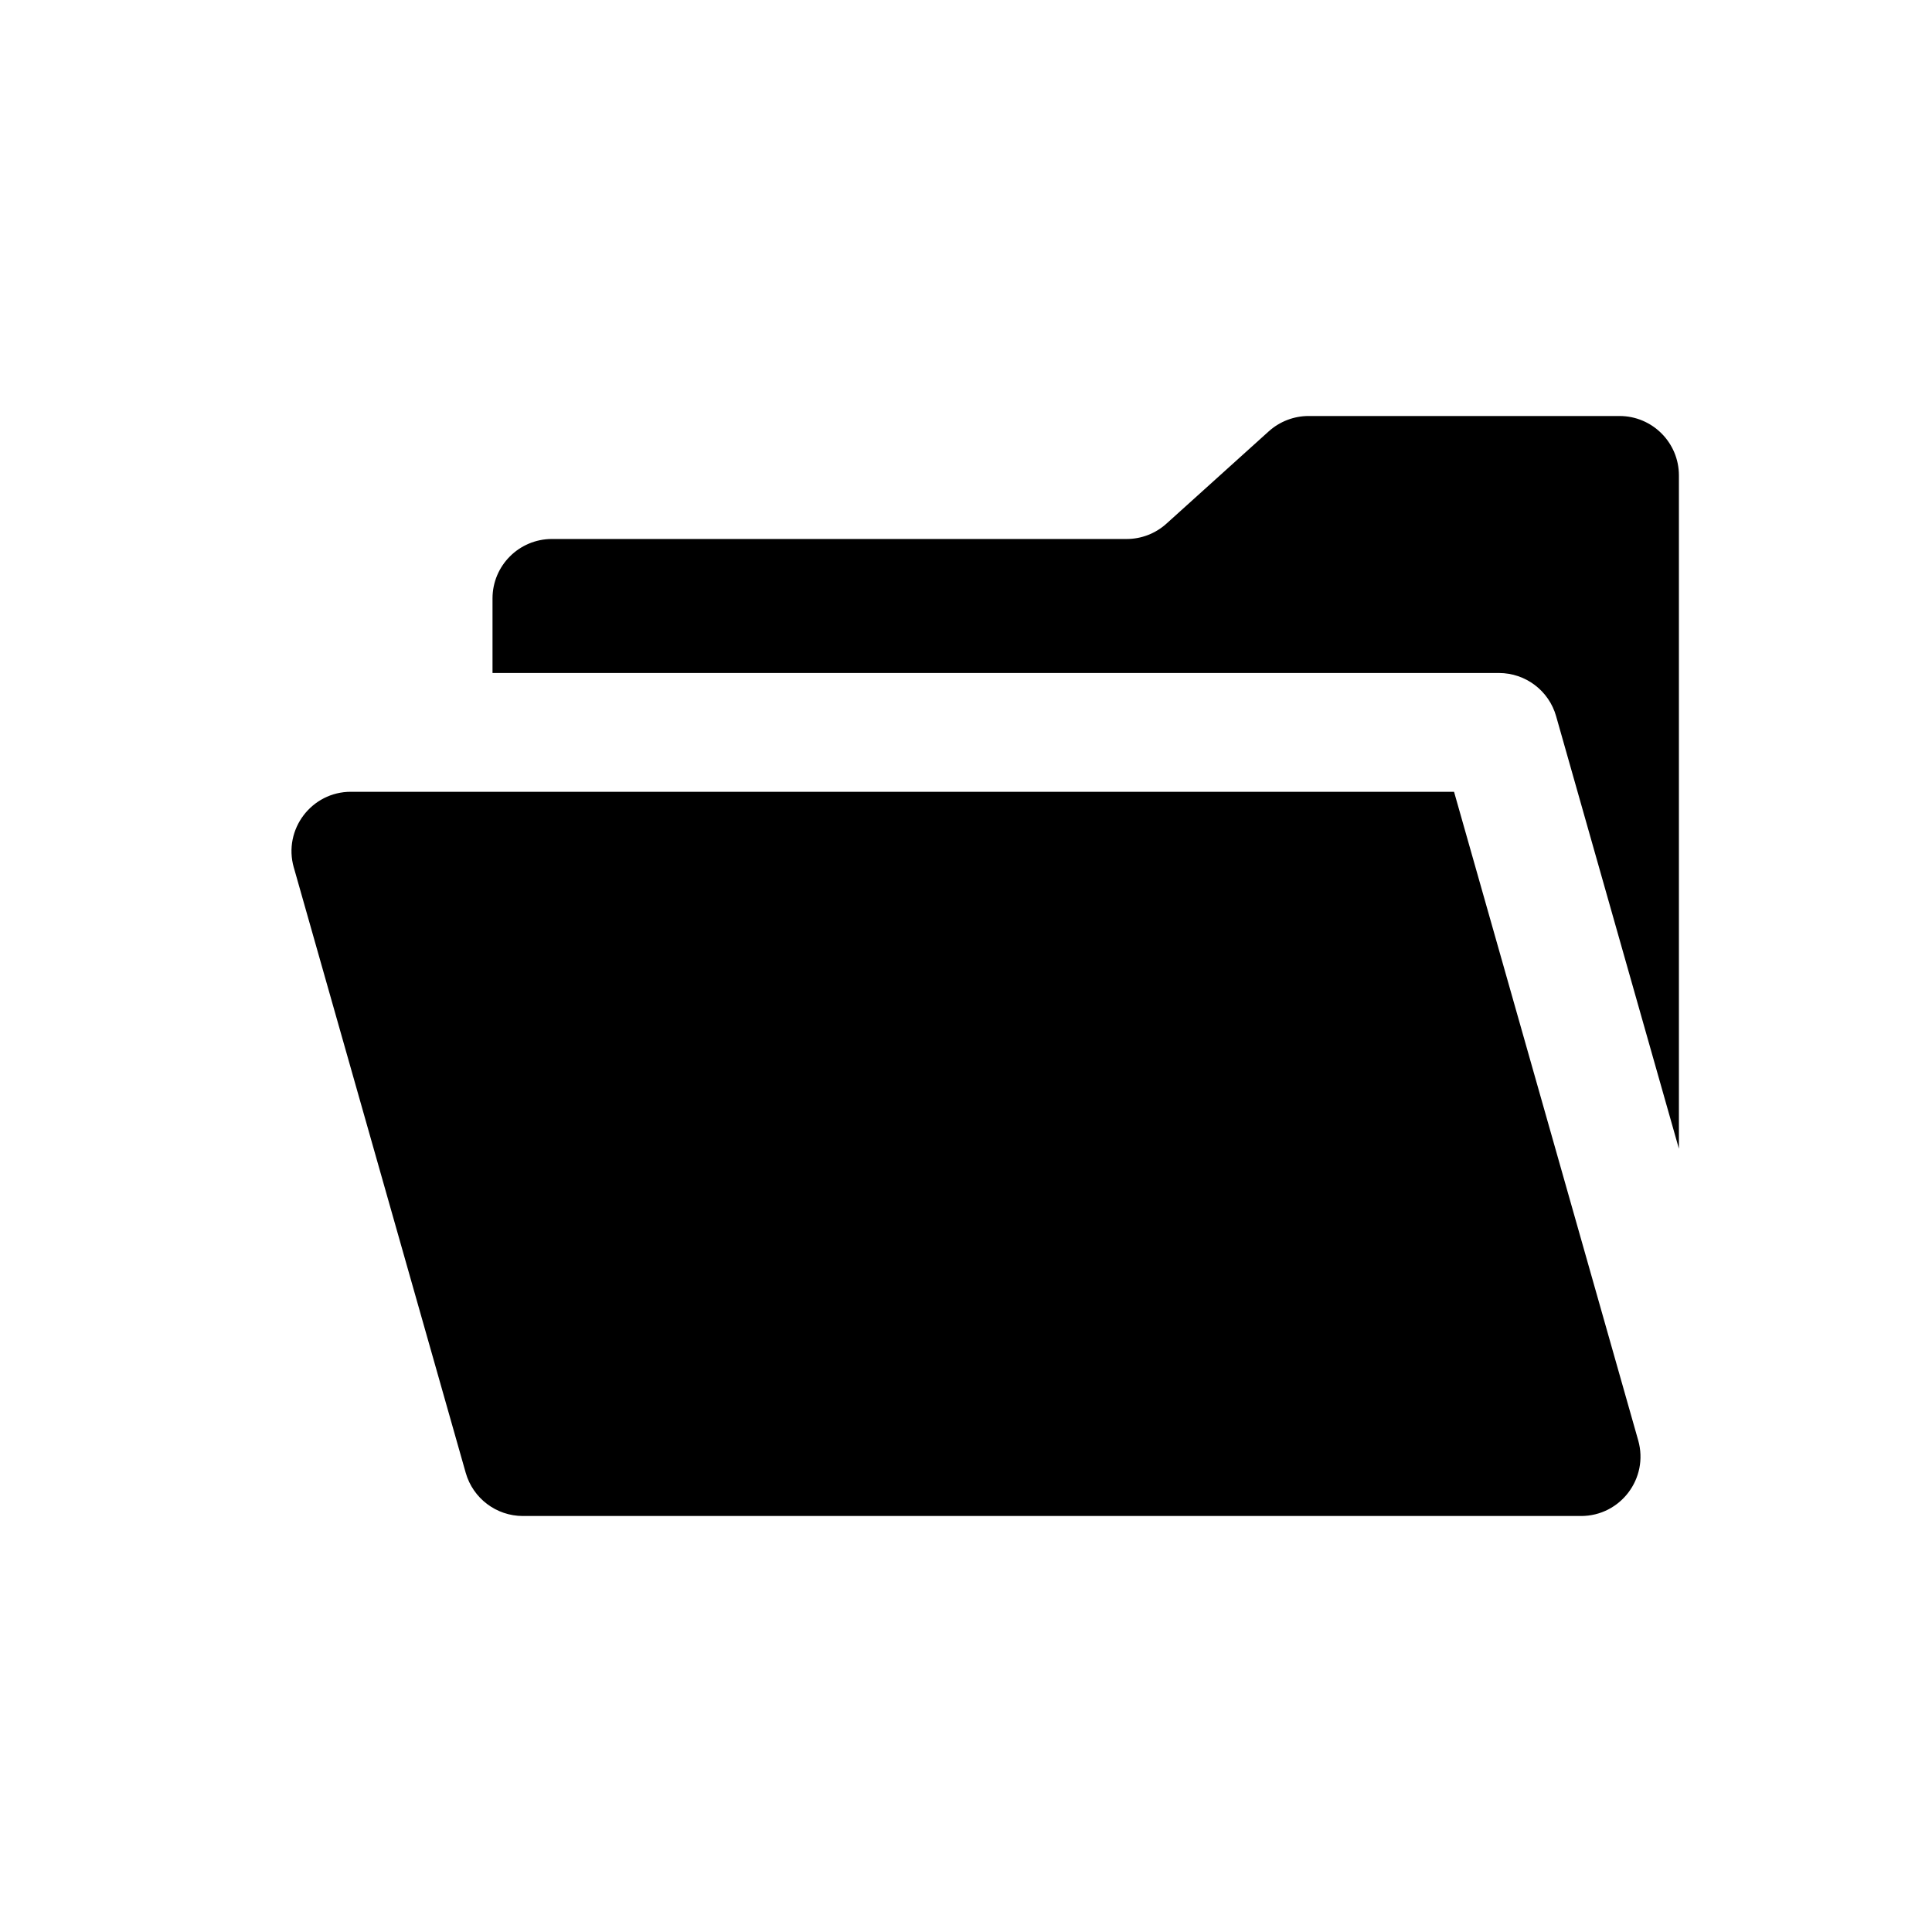
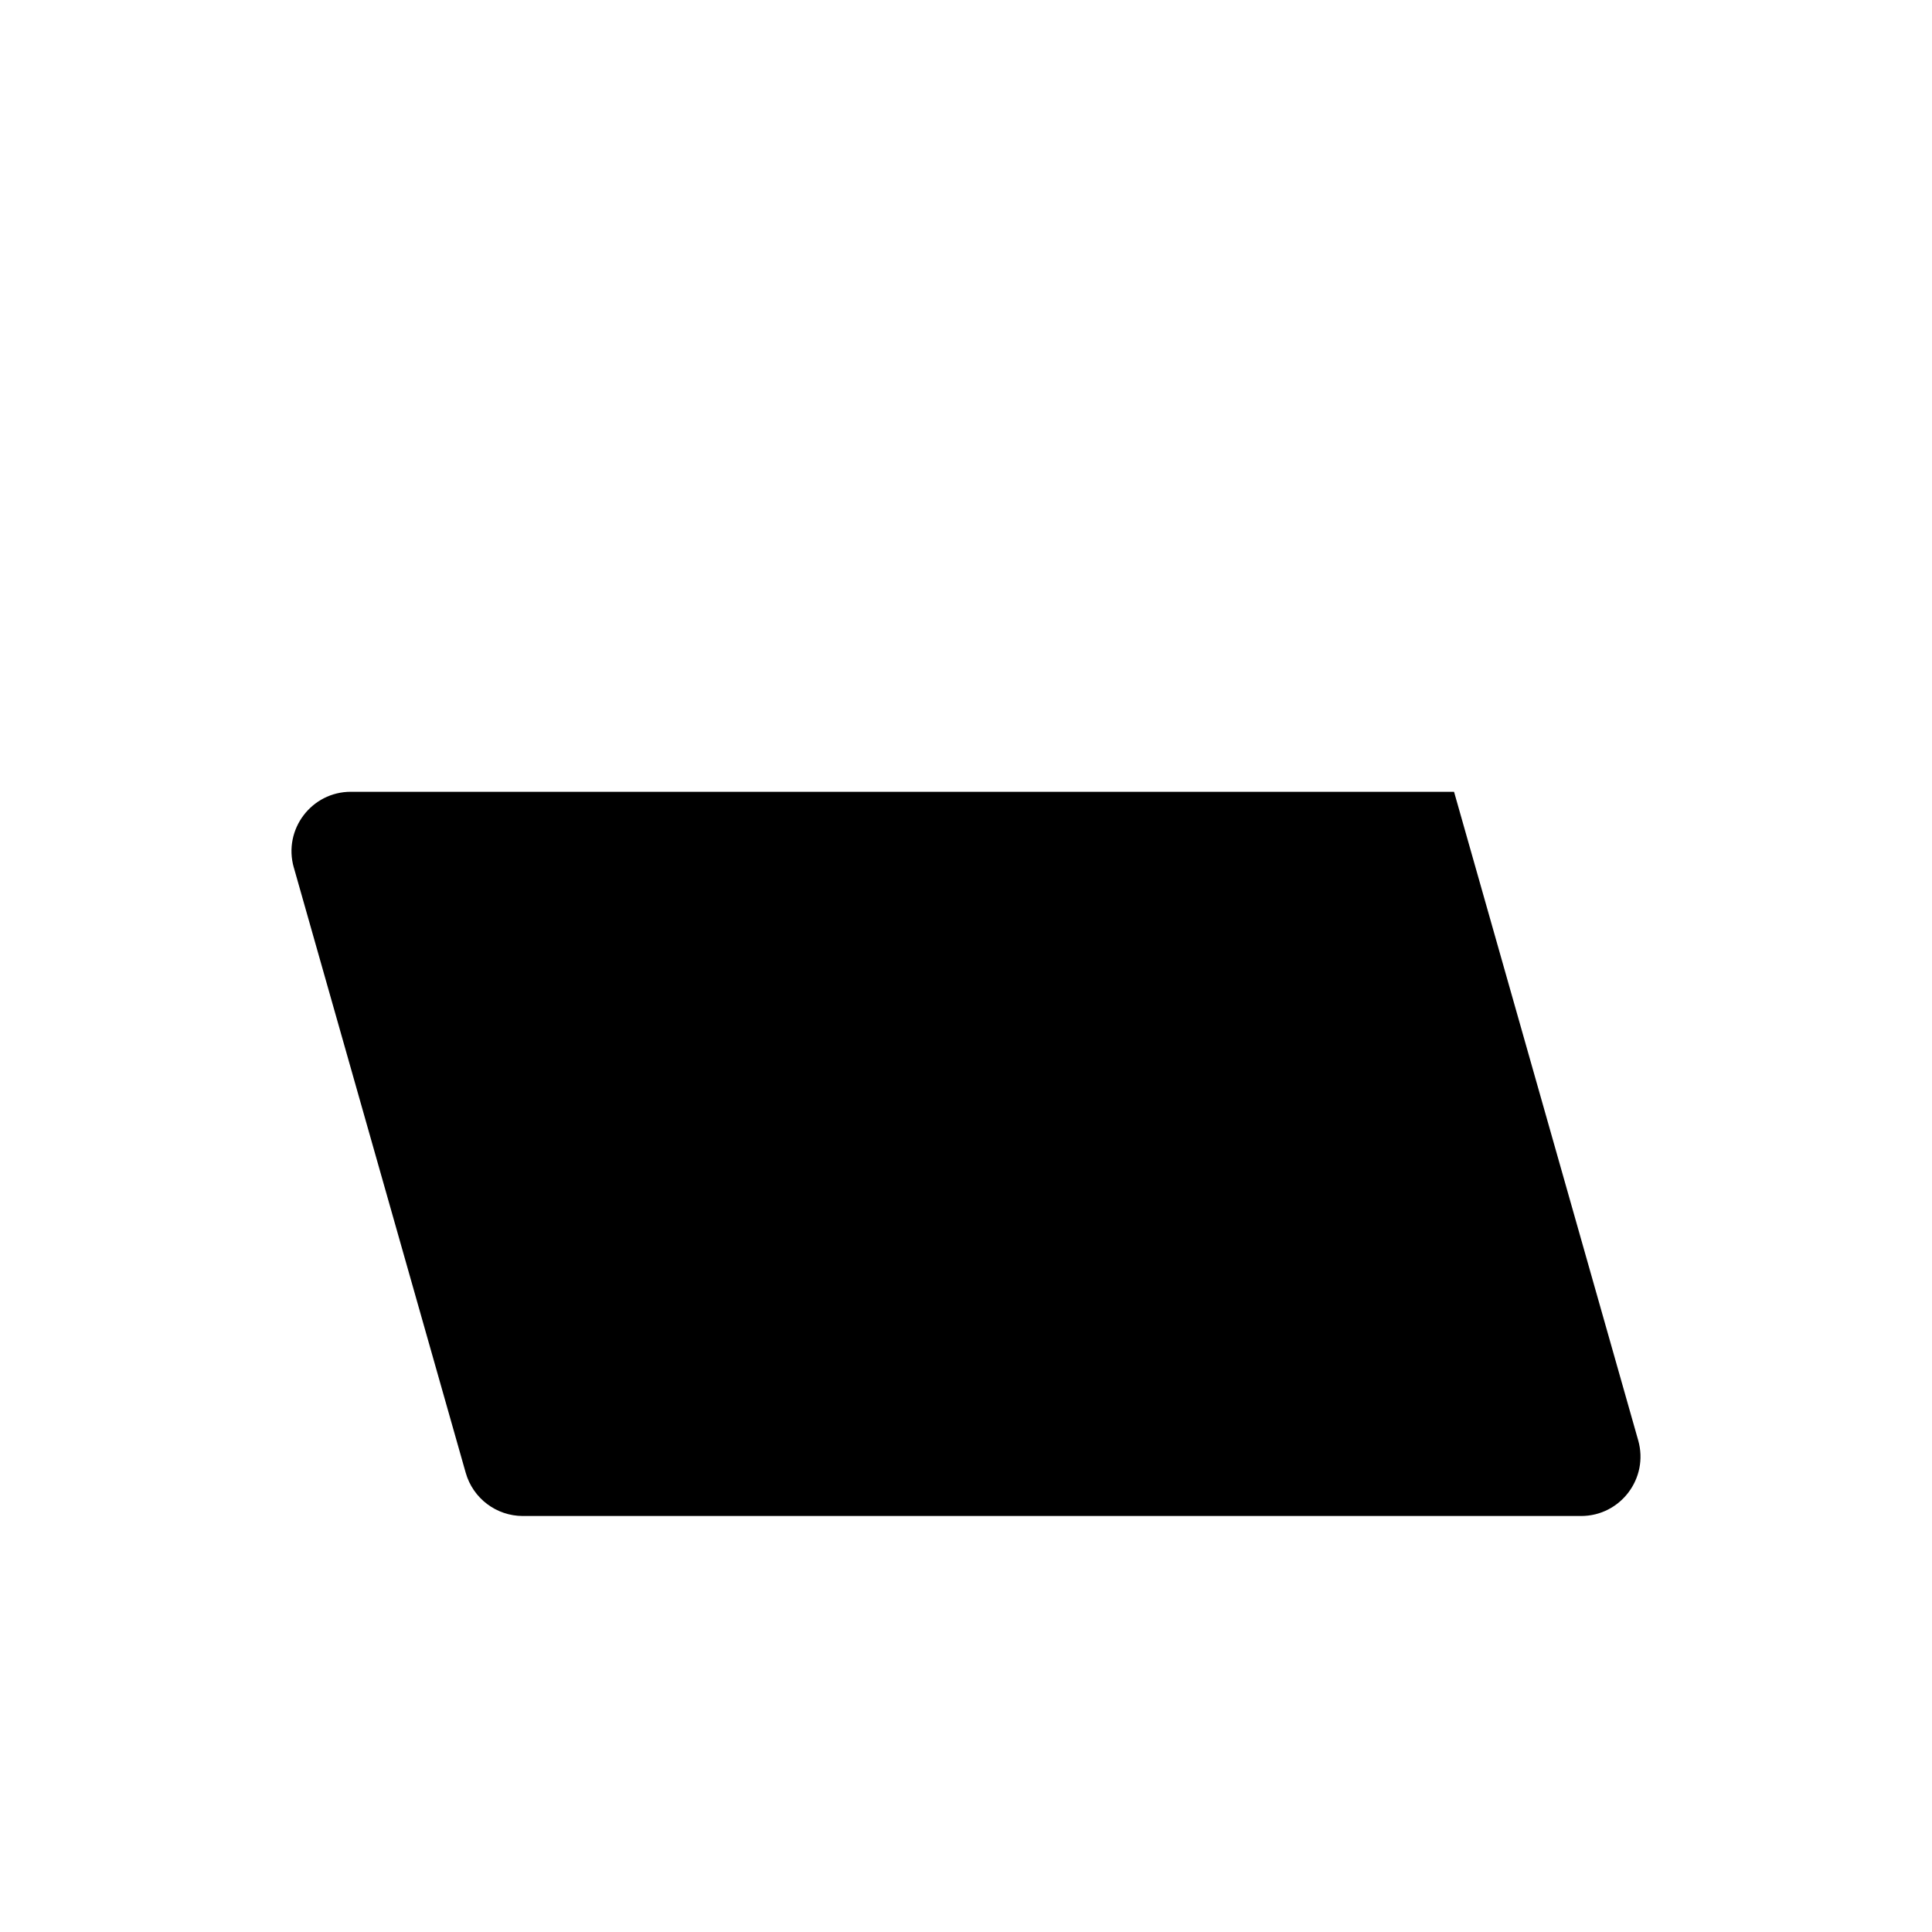
<svg xmlns="http://www.w3.org/2000/svg" fill="#000000" width="800px" height="800px" version="1.1" viewBox="144 144 512 512">
  <g>
    <path d="m221.86 373.88 45.562 160.43c1.922 6.769 8.109 11.445 15.145 11.445h280.43c10.453 0 17.996-9.996 15.145-20.043l-48.805-171.88h-292.34c-10.438-0.016-17.996 9.984-15.145 20.043z" />
-     <path d="m453.1 282.79c-2.883 2.598-6.629 4.047-10.516 4.047h-152.32c-8.691 0-15.742 7.055-15.742 15.742v19.773h266.72c7.039 0 13.227 4.676 15.145 11.445l32.543 114.62v-178.43c0-8.691-7.055-15.742-15.742-15.742h-82.387c-3.891 0-7.652 1.449-10.547 4.047z" />
  </g>
</svg>